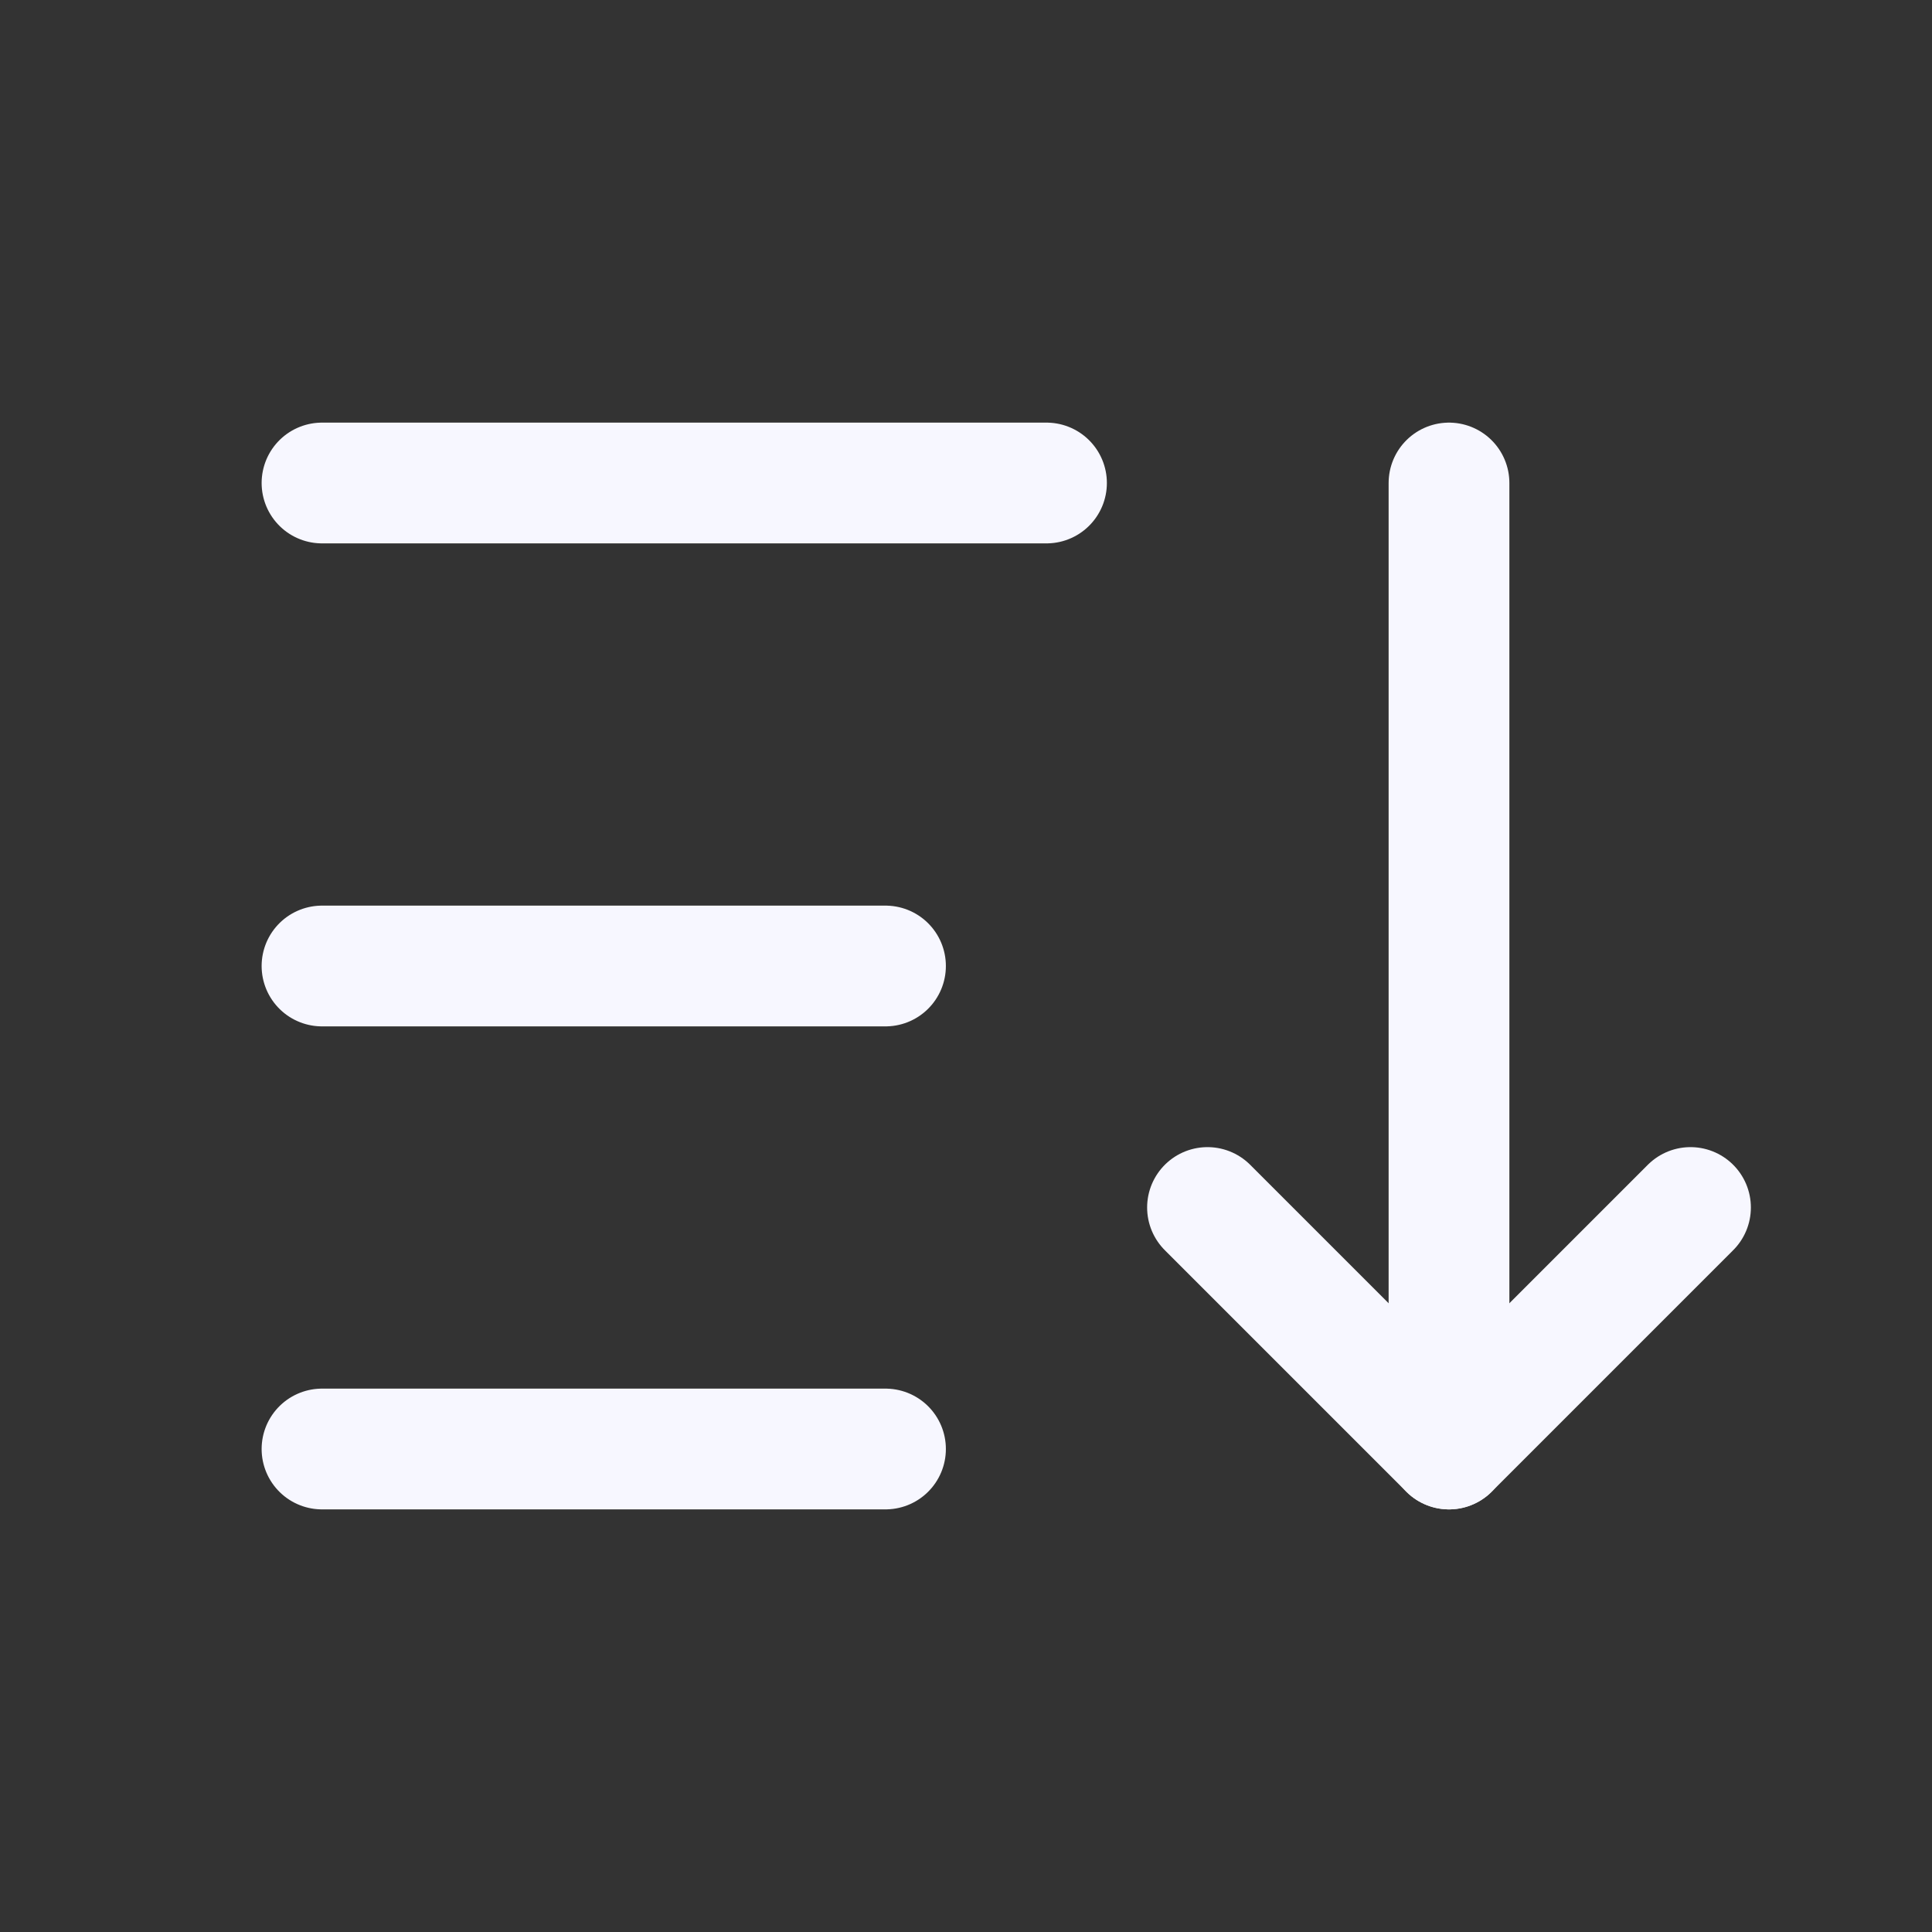
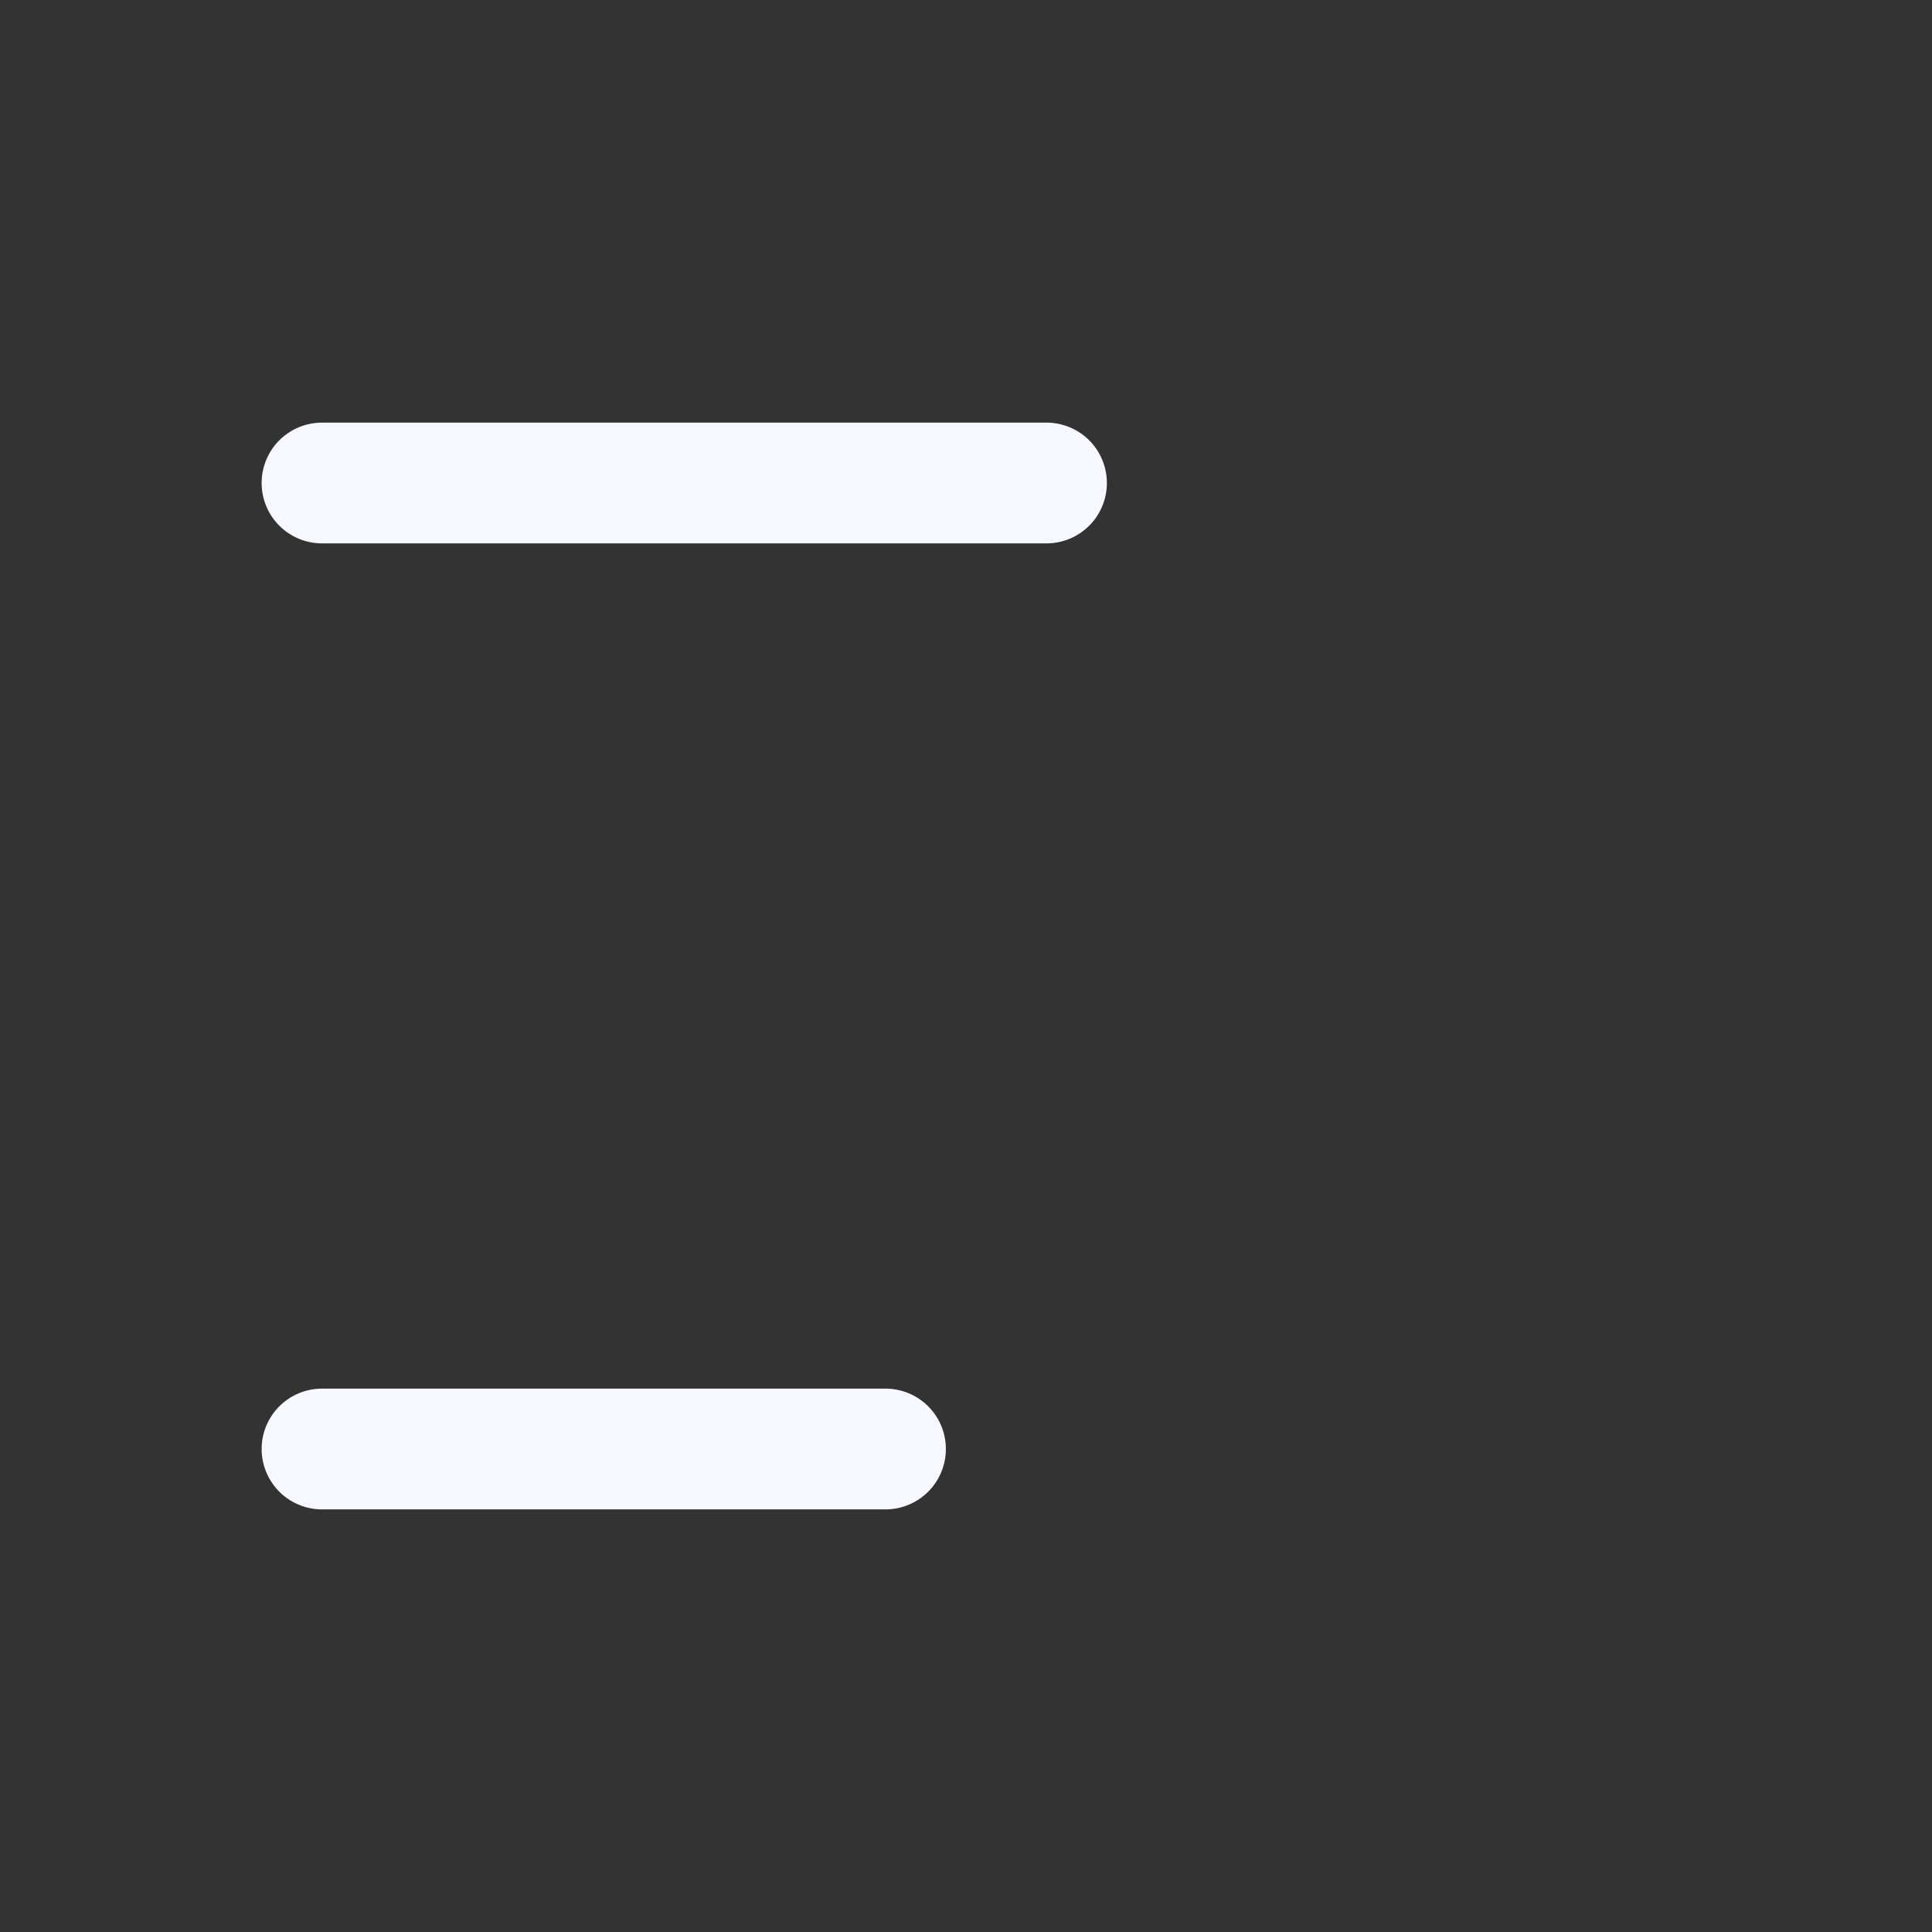
<svg xmlns="http://www.w3.org/2000/svg" width="24" height="24" viewBox="0 0 24 24" fill="none">
  <rect x="0" y="0" width="24" height="24" fill="#333333" stroke="none" />
  <g id="Frame" clip-path="url(#clip0_15491_56895)">
    <path id="Vector" d="M4 6H13" stroke="#F7F7FF" stroke-width="1.5" stroke-linecap="round" stroke-linejoin="round" />
-     <path id="Vector_2" d="M4 12H11" stroke="#F7F7FF" stroke-width="1.5" stroke-linecap="round" stroke-linejoin="round" />
    <path id="Vector_3" d="M4 18H11" stroke="#F7F7FF" stroke-width="1.5" stroke-linecap="round" stroke-linejoin="round" />
-     <path id="Vector_4" d="M15 15L18 18L21 15" stroke="#F7F7FF" stroke-width="1.5" stroke-linecap="round" stroke-linejoin="round" />
-     <path id="Vector_5" d="M18 6V18" stroke="#F7F7FF" stroke-width="1.5" stroke-linecap="round" stroke-linejoin="round" />
  </g>
  <defs>
    <clipPath id="clip0_15491_56895">
      <rect width="24" height="24" fill="white" />
    </clipPath>
  </defs>
</svg>